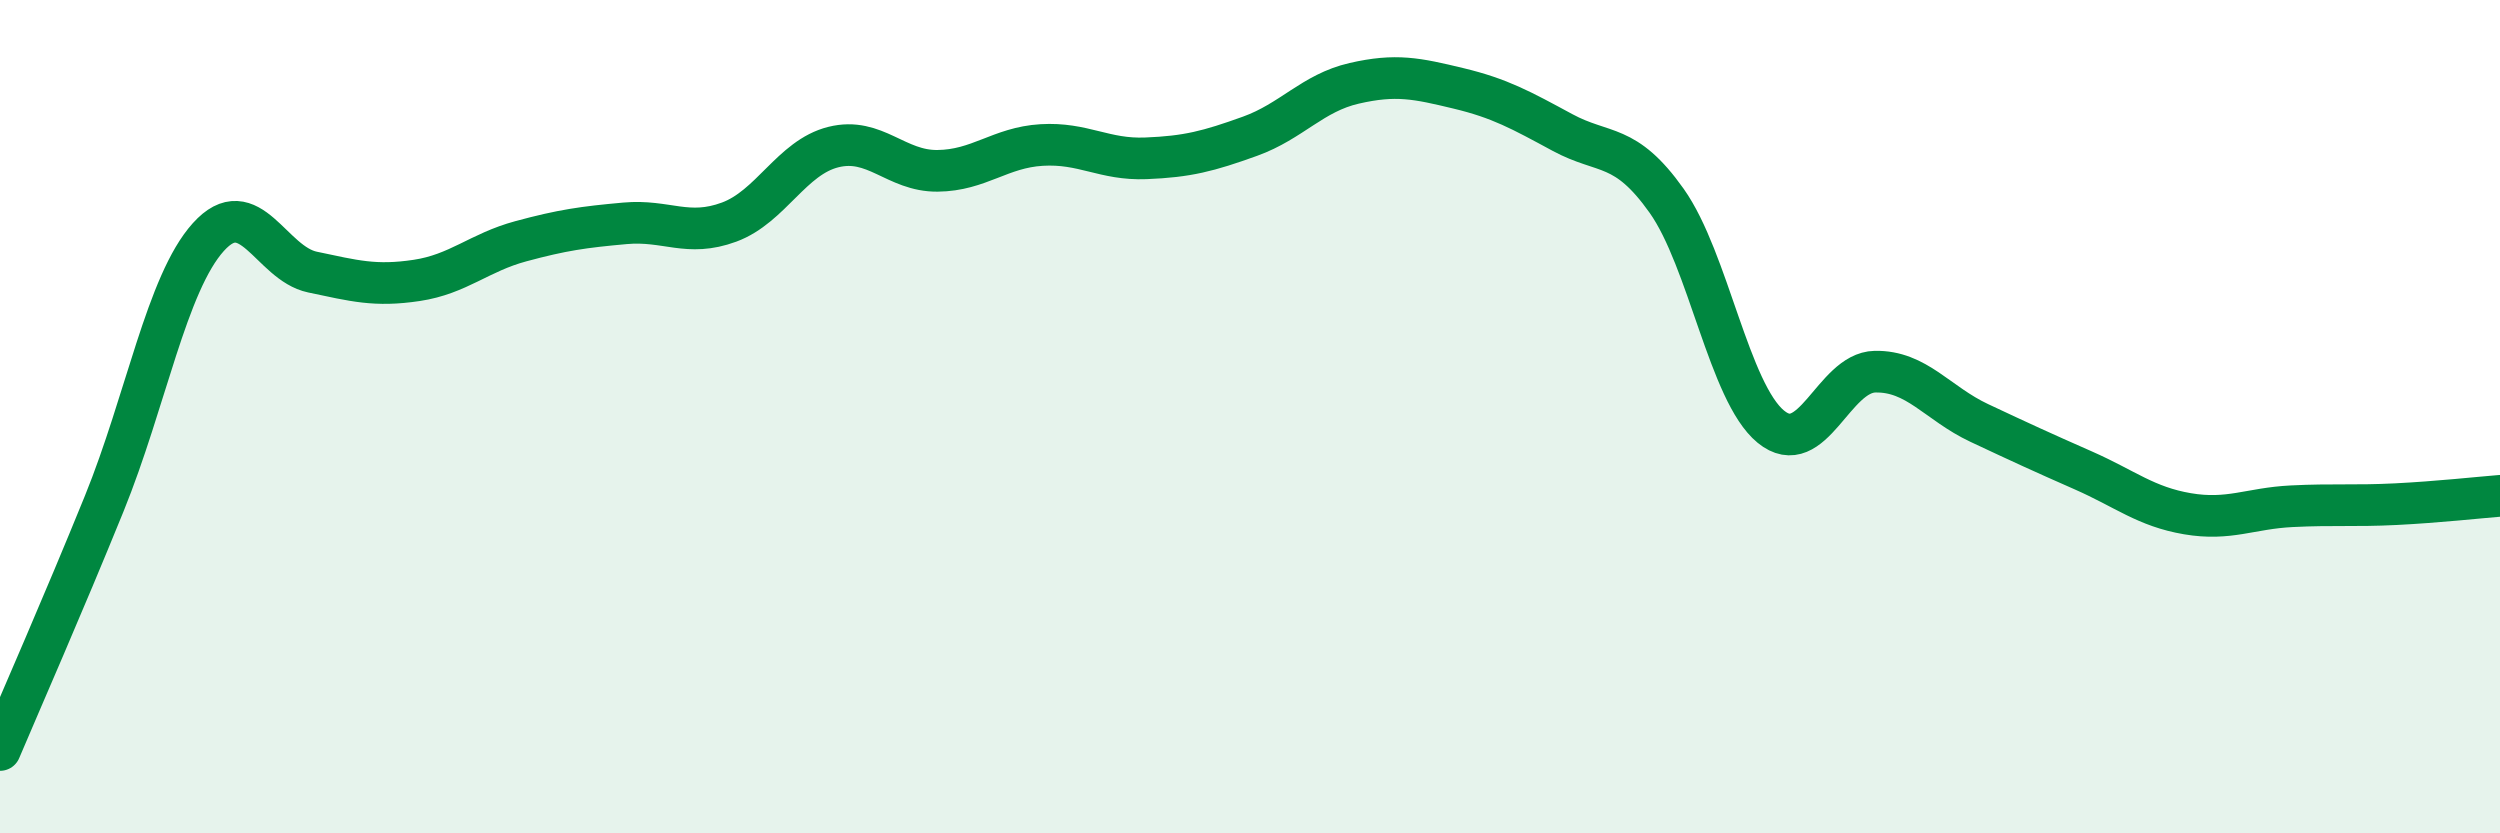
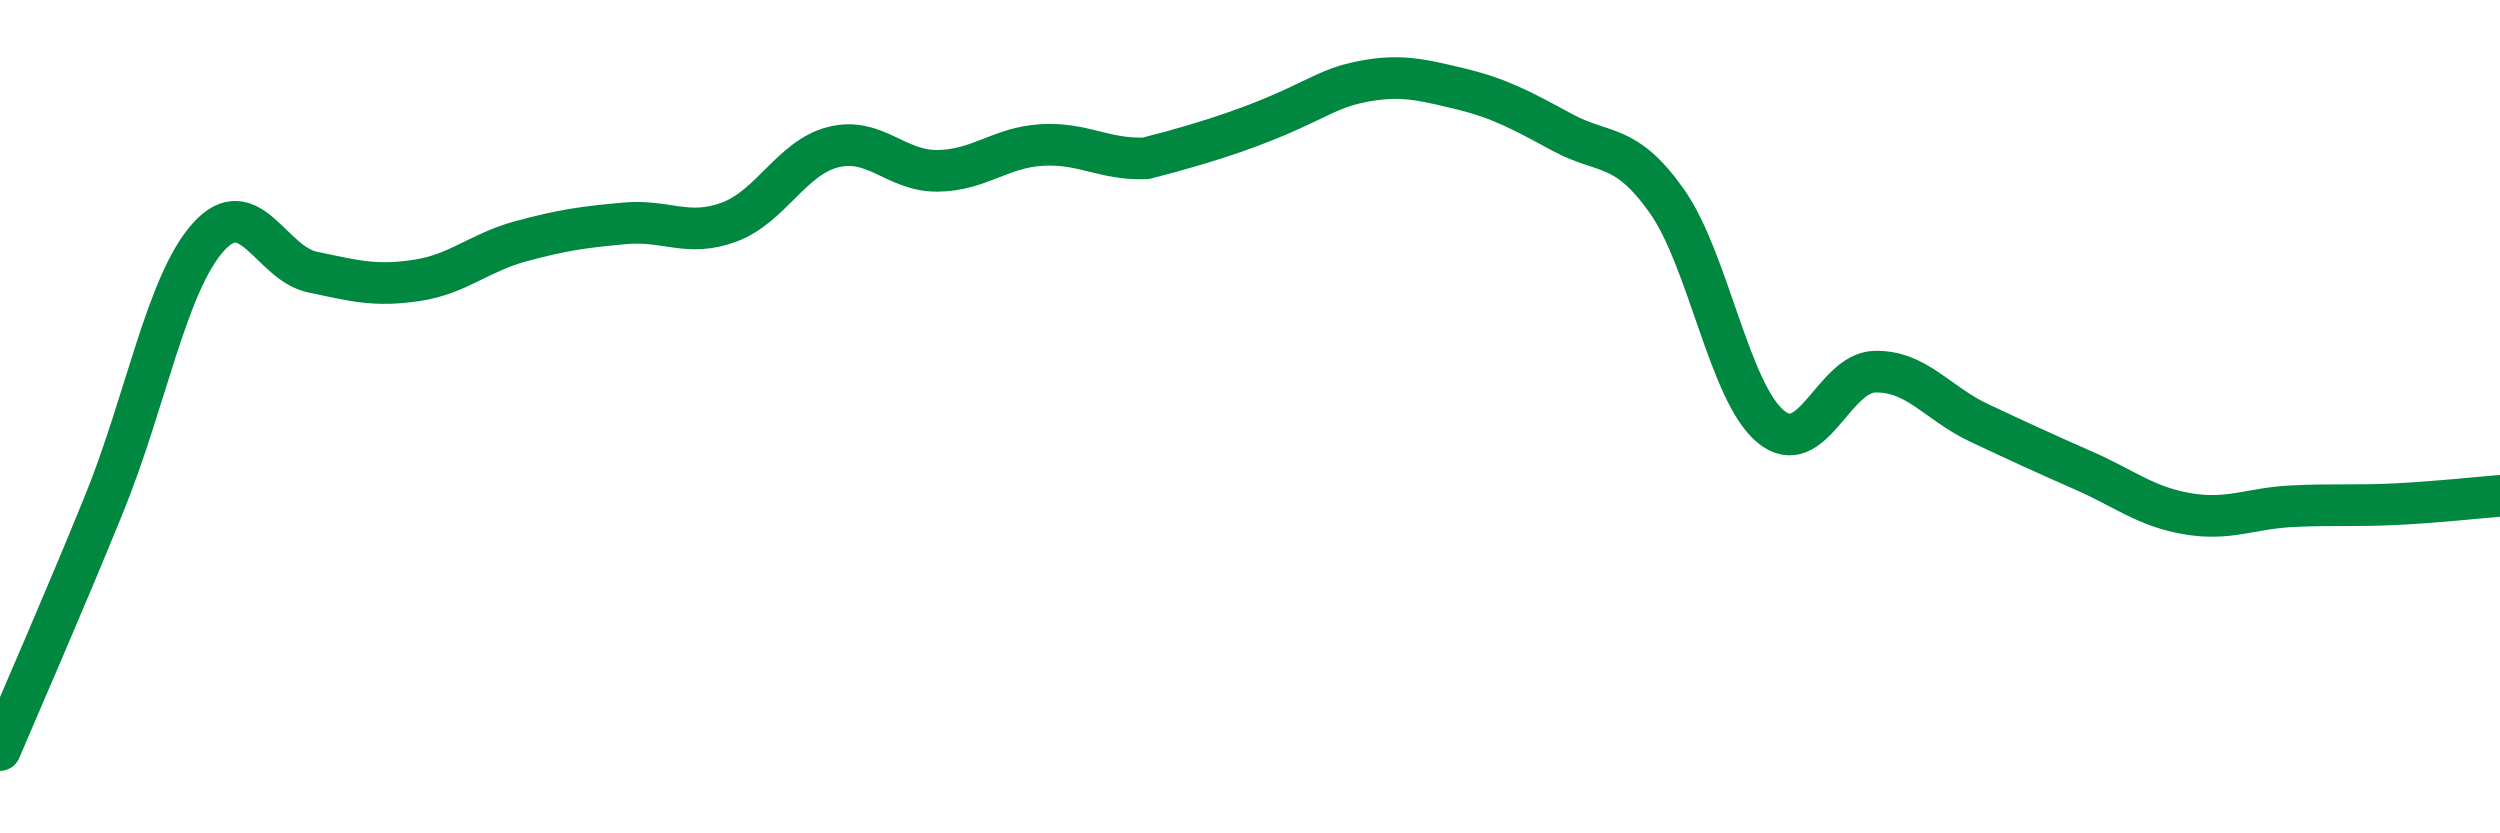
<svg xmlns="http://www.w3.org/2000/svg" width="60" height="20" viewBox="0 0 60 20">
-   <path d="M 0,18 C 0.5,16.82 1.5,14.55 2.5,12.09 C 3.5,9.63 4,6.8 5,5.69 C 6,4.58 6.5,6.32 7.5,6.53 C 8.5,6.74 9,6.88 10,6.73 C 11,6.58 11.5,6.06 12.5,5.79 C 13.5,5.52 14,5.45 15,5.36 C 16,5.27 16.5,5.7 17.5,5.33 C 18.5,4.96 19,3.78 20,3.53 C 21,3.28 21.5,4.11 22.5,4.1 C 23.5,4.09 24,3.54 25,3.48 C 26,3.42 26.5,3.84 27.5,3.8 C 28.5,3.76 29,3.63 30,3.27 C 31,2.91 31.5,2.23 32.5,2 C 33.5,1.77 34,1.88 35,2.12 C 36,2.36 36.5,2.64 37.5,3.18 C 38.5,3.72 39,3.41 40,4.82 C 41,6.23 41.5,9.42 42.5,10.24 C 43.5,11.06 44,8.94 45,8.92 C 46,8.9 46.5,9.68 47.5,10.15 C 48.5,10.62 49,10.85 50,11.29 C 51,11.73 51.5,12.16 52.5,12.33 C 53.5,12.5 54,12.2 55,12.15 C 56,12.1 56.5,12.15 57.5,12.1 C 58.5,12.05 59.5,11.94 60,11.9L60 20L0 20Z" fill="#008740" opacity="0.1" stroke-linecap="round" stroke-linejoin="round" />
-   <path d="M 0,18 C 0.5,16.82 1.5,14.55 2.5,12.09 C 3.5,9.63 4,6.8 5,5.69 C 6,4.58 6.5,6.32 7.5,6.53 C 8.5,6.74 9,6.88 10,6.73 C 11,6.58 11.5,6.06 12.5,5.79 C 13.5,5.52 14,5.45 15,5.36 C 16,5.27 16.5,5.7 17.5,5.33 C 18.5,4.96 19,3.78 20,3.53 C 21,3.28 21.5,4.11 22.5,4.1 C 23.5,4.09 24,3.54 25,3.48 C 26,3.42 26.5,3.84 27.5,3.8 C 28.5,3.76 29,3.63 30,3.27 C 31,2.91 31.5,2.23 32.5,2 C 33.5,1.77 34,1.88 35,2.12 C 36,2.36 36.5,2.64 37.5,3.18 C 38.5,3.72 39,3.41 40,4.82 C 41,6.23 41.5,9.42 42.5,10.24 C 43.5,11.06 44,8.94 45,8.92 C 46,8.9 46.5,9.68 47.5,10.15 C 48.5,10.62 49,10.85 50,11.29 C 51,11.73 51.5,12.16 52.5,12.33 C 53.5,12.5 54,12.2 55,12.15 C 56,12.1 56.5,12.15 57.5,12.1 C 58.5,12.05 59.5,11.94 60,11.9" stroke="#008740" stroke-width="1" fill="none" stroke-linecap="round" stroke-linejoin="round" />
+   <path d="M 0,18 C 0.5,16.82 1.5,14.55 2.5,12.09 C 3.5,9.63 4,6.8 5,5.69 C 6,4.58 6.5,6.32 7.5,6.53 C 8.5,6.74 9,6.88 10,6.73 C 11,6.58 11.5,6.06 12.5,5.79 C 13.5,5.52 14,5.45 15,5.36 C 16,5.27 16.5,5.7 17.5,5.33 C 18.5,4.96 19,3.78 20,3.53 C 21,3.28 21.5,4.11 22.5,4.1 C 23.5,4.09 24,3.54 25,3.48 C 26,3.42 26.5,3.84 27.5,3.8 C 31,2.91 31.5,2.23 32.5,2 C 33.5,1.77 34,1.88 35,2.12 C 36,2.36 36.5,2.64 37.5,3.18 C 38.5,3.72 39,3.41 40,4.82 C 41,6.23 41.5,9.42 42.5,10.24 C 43.5,11.06 44,8.94 45,8.92 C 46,8.9 46.5,9.68 47.5,10.15 C 48.5,10.62 49,10.85 50,11.29 C 51,11.73 51.5,12.16 52.5,12.33 C 53.5,12.5 54,12.2 55,12.15 C 56,12.1 56.5,12.15 57.5,12.1 C 58.5,12.05 59.5,11.94 60,11.9" stroke="#008740" stroke-width="1" fill="none" stroke-linecap="round" stroke-linejoin="round" />
</svg>